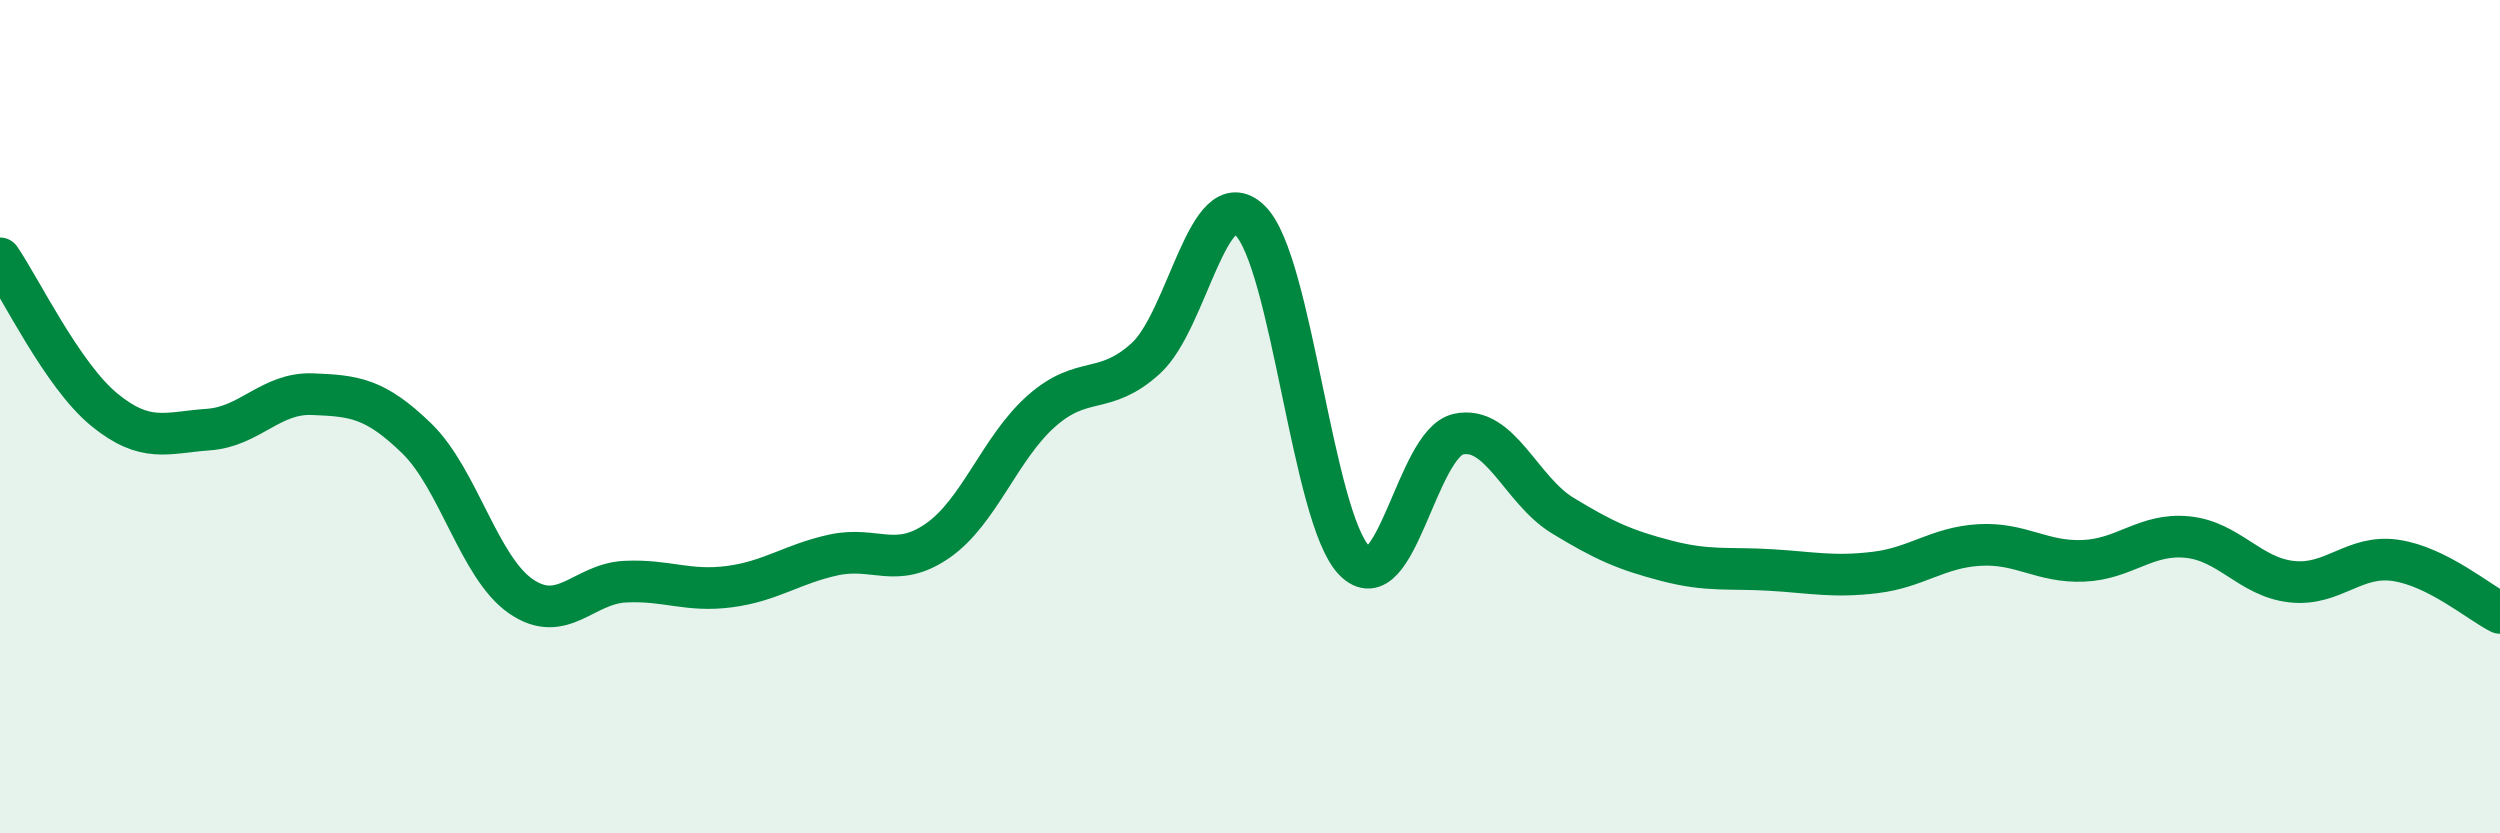
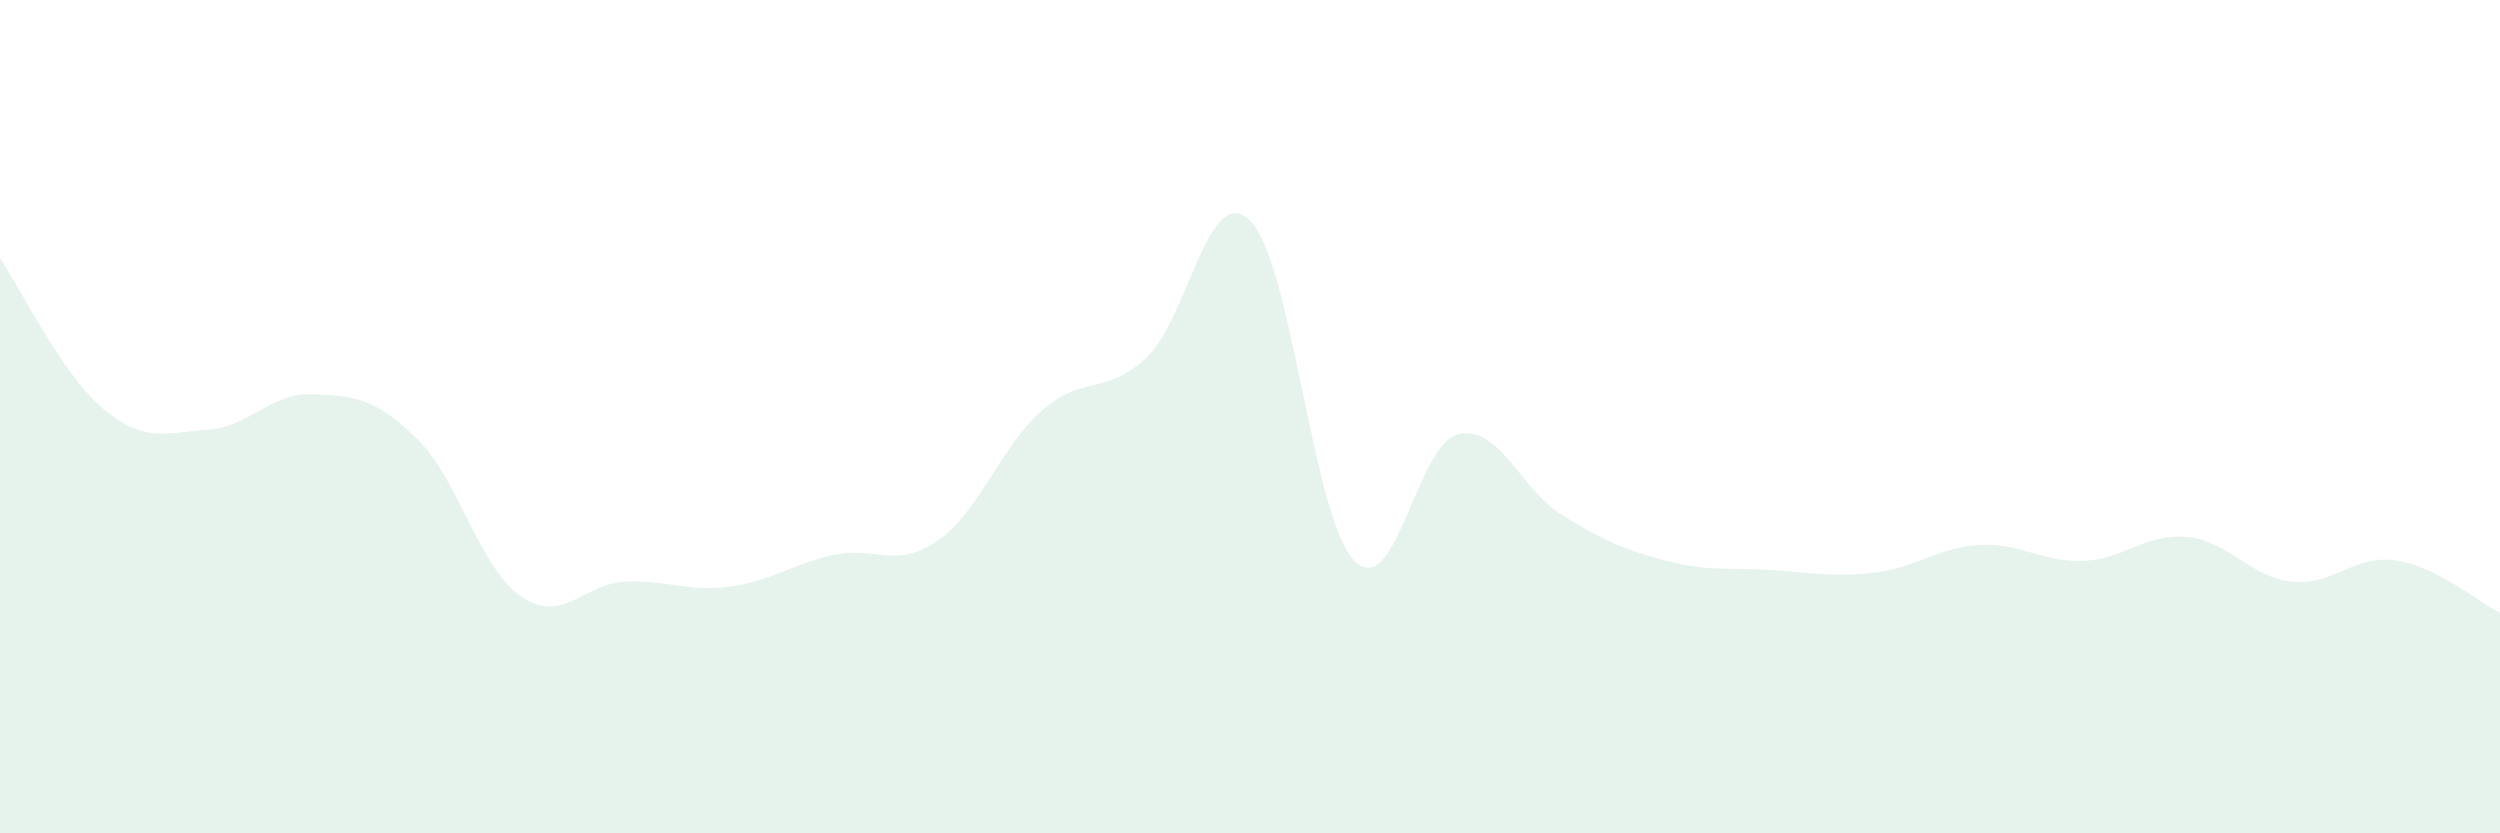
<svg xmlns="http://www.w3.org/2000/svg" width="60" height="20" viewBox="0 0 60 20">
  <path d="M 0,6.2 C 0.5,6.93 1.5,9.01 2.5,9.83 C 3.5,10.65 4,10.38 5,10.31 C 6,10.24 6.5,9.42 7.5,9.46 C 8.5,9.5 9,9.55 10,10.52 C 11,11.49 11.5,13.62 12.5,14.31 C 13.5,15 14,14.01 15,13.96 C 16,13.91 16.5,14.21 17.5,14.08 C 18.5,13.95 19,13.54 20,13.32 C 21,13.1 21.5,13.67 22.5,12.98 C 23.5,12.29 24,10.74 25,9.86 C 26,8.98 26.5,9.51 27.5,8.6 C 28.5,7.69 29,4.32 30,5.29 C 31,6.26 31.5,12.42 32.5,13.45 C 33.5,14.48 34,10.64 35,10.42 C 36,10.2 36.5,11.76 37.5,12.37 C 38.5,12.98 39,13.2 40,13.46 C 41,13.72 41.5,13.62 42.5,13.68 C 43.5,13.74 44,13.86 45,13.74 C 46,13.62 46.5,13.14 47.5,13.08 C 48.5,13.02 49,13.5 50,13.46 C 51,13.42 51.5,12.79 52.5,12.89 C 53.5,12.99 54,13.85 55,13.96 C 56,14.07 56.5,13.3 57.5,13.45 C 58.5,13.6 59.5,14.46 60,14.71L60 20L0 20Z" fill="#008740" opacity="0.1" stroke-linecap="round" stroke-linejoin="round" />
-   <path d="M 0,6.2 C 0.5,6.93 1.5,9.01 2.5,9.83 C 3.5,10.65 4,10.38 5,10.31 C 6,10.24 6.5,9.42 7.5,9.46 C 8.5,9.5 9,9.55 10,10.52 C 11,11.49 11.5,13.62 12.5,14.31 C 13.5,15 14,14.01 15,13.96 C 16,13.91 16.5,14.21 17.5,14.08 C 18.5,13.95 19,13.54 20,13.32 C 21,13.1 21.5,13.67 22.5,12.98 C 23.5,12.29 24,10.74 25,9.86 C 26,8.98 26.5,9.51 27.5,8.6 C 28.5,7.69 29,4.32 30,5.29 C 31,6.26 31.5,12.42 32.5,13.45 C 33.5,14.48 34,10.64 35,10.42 C 36,10.2 36.5,11.76 37.5,12.37 C 38.5,12.98 39,13.2 40,13.46 C 41,13.72 41.5,13.62 42.5,13.68 C 43.5,13.74 44,13.86 45,13.74 C 46,13.62 46.5,13.14 47.5,13.08 C 48.5,13.02 49,13.5 50,13.46 C 51,13.42 51.5,12.79 52.5,12.89 C 53.5,12.99 54,13.85 55,13.96 C 56,14.07 56.5,13.3 57.5,13.45 C 58.5,13.6 59.5,14.46 60,14.71" stroke="#008740" stroke-width="1" fill="none" stroke-linecap="round" stroke-linejoin="round" />
</svg>